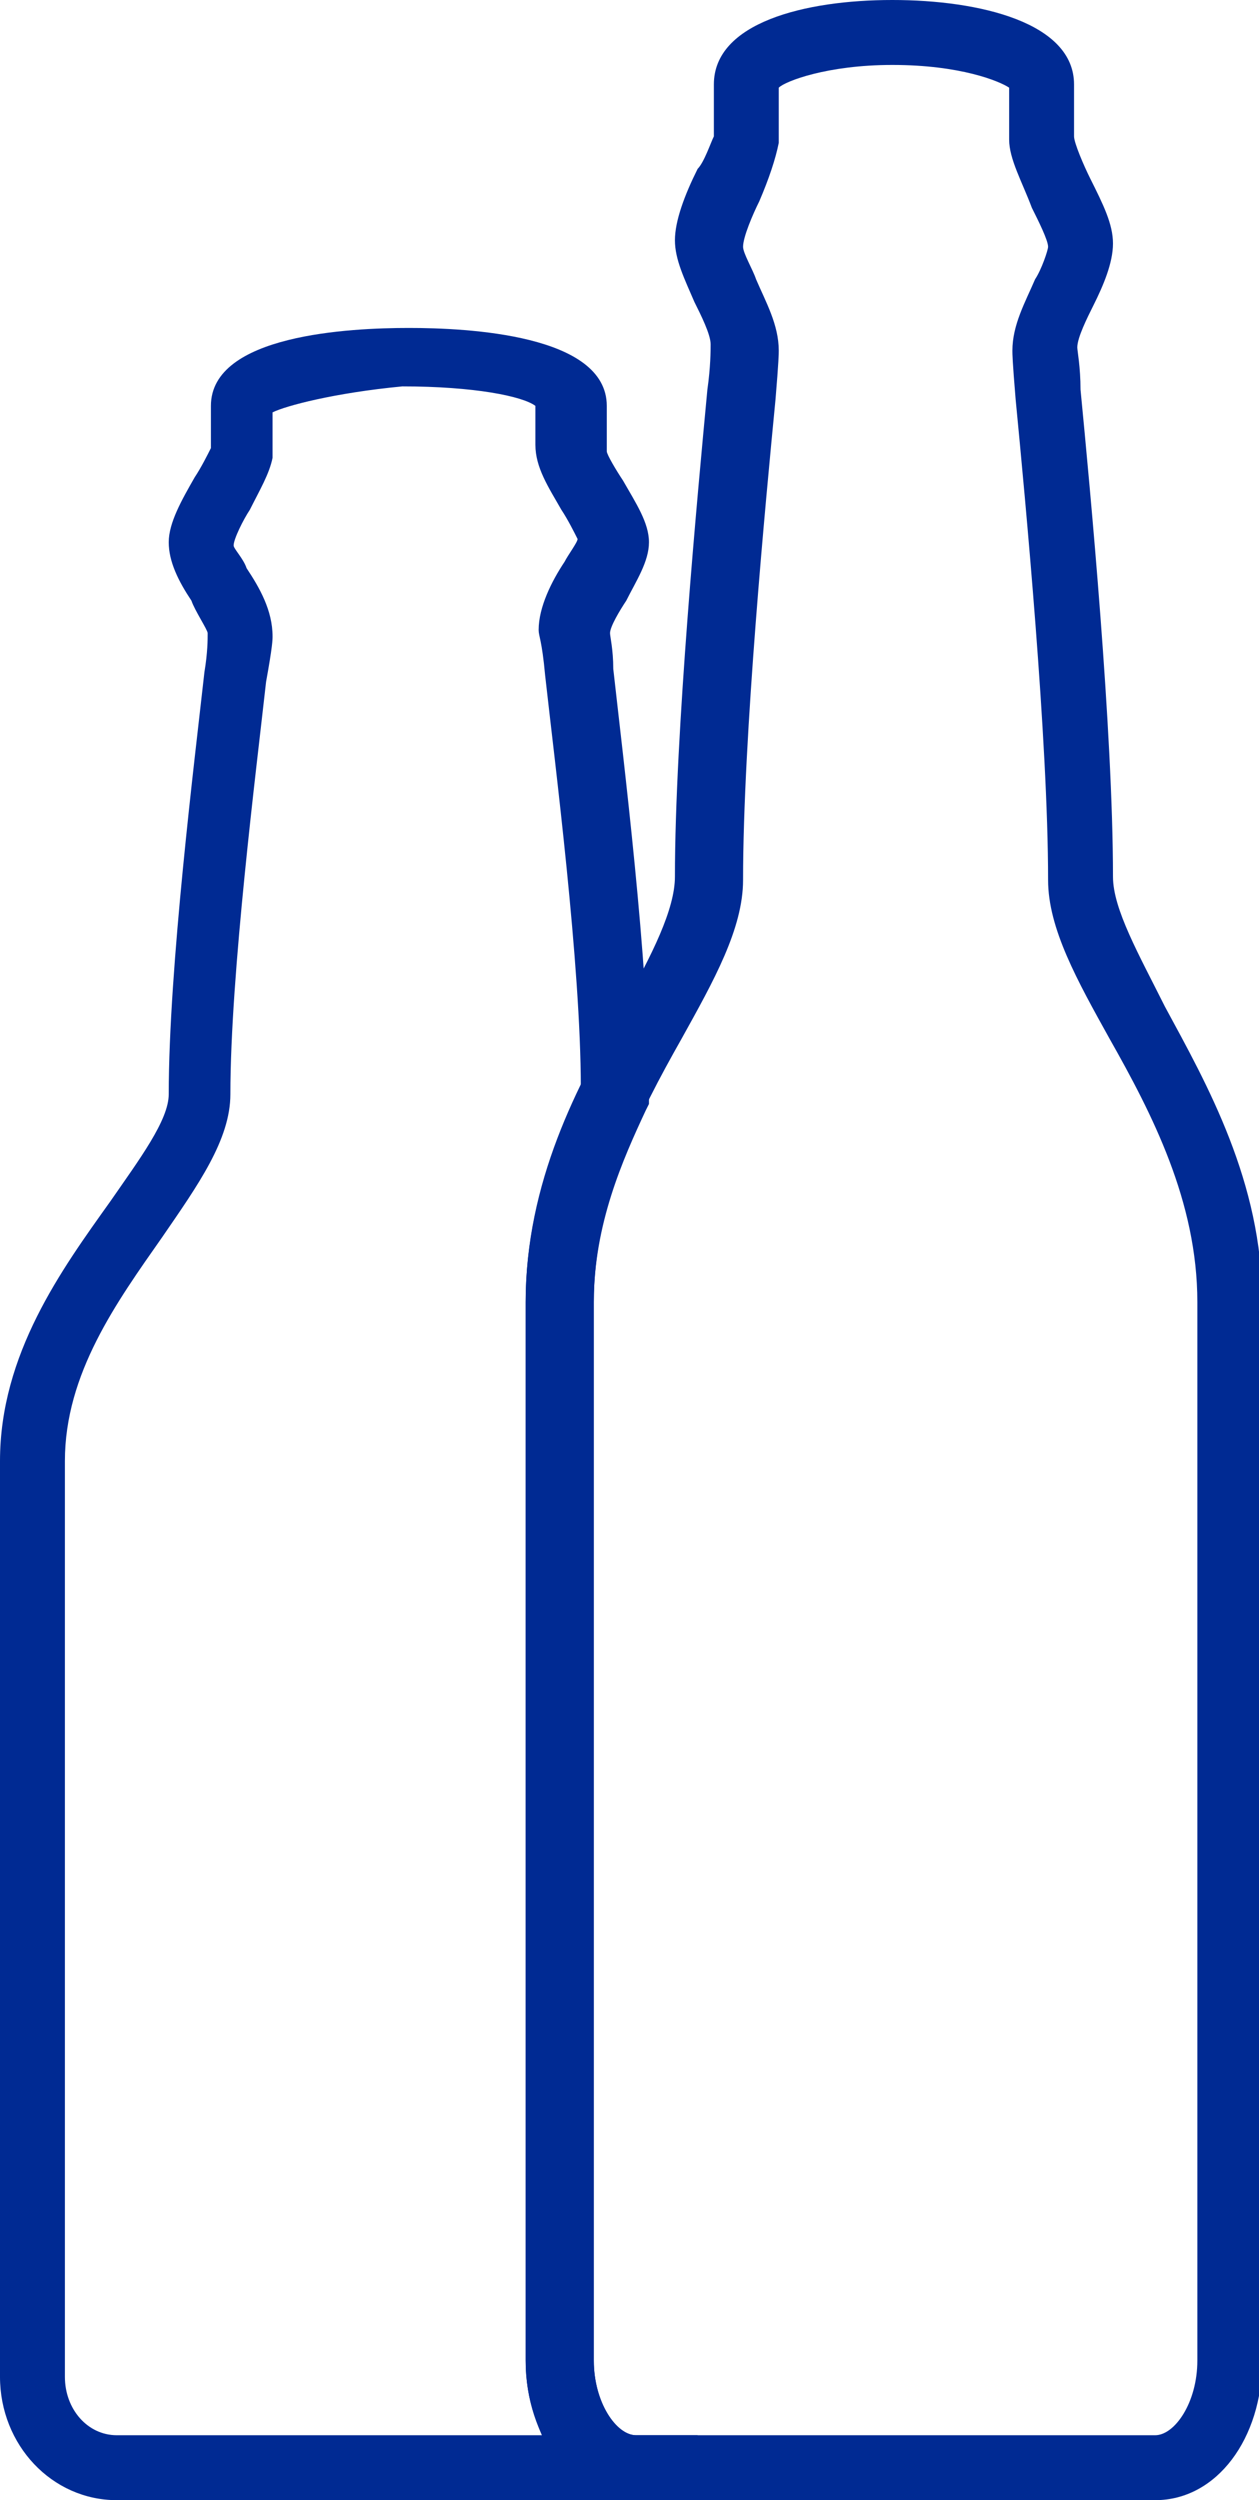
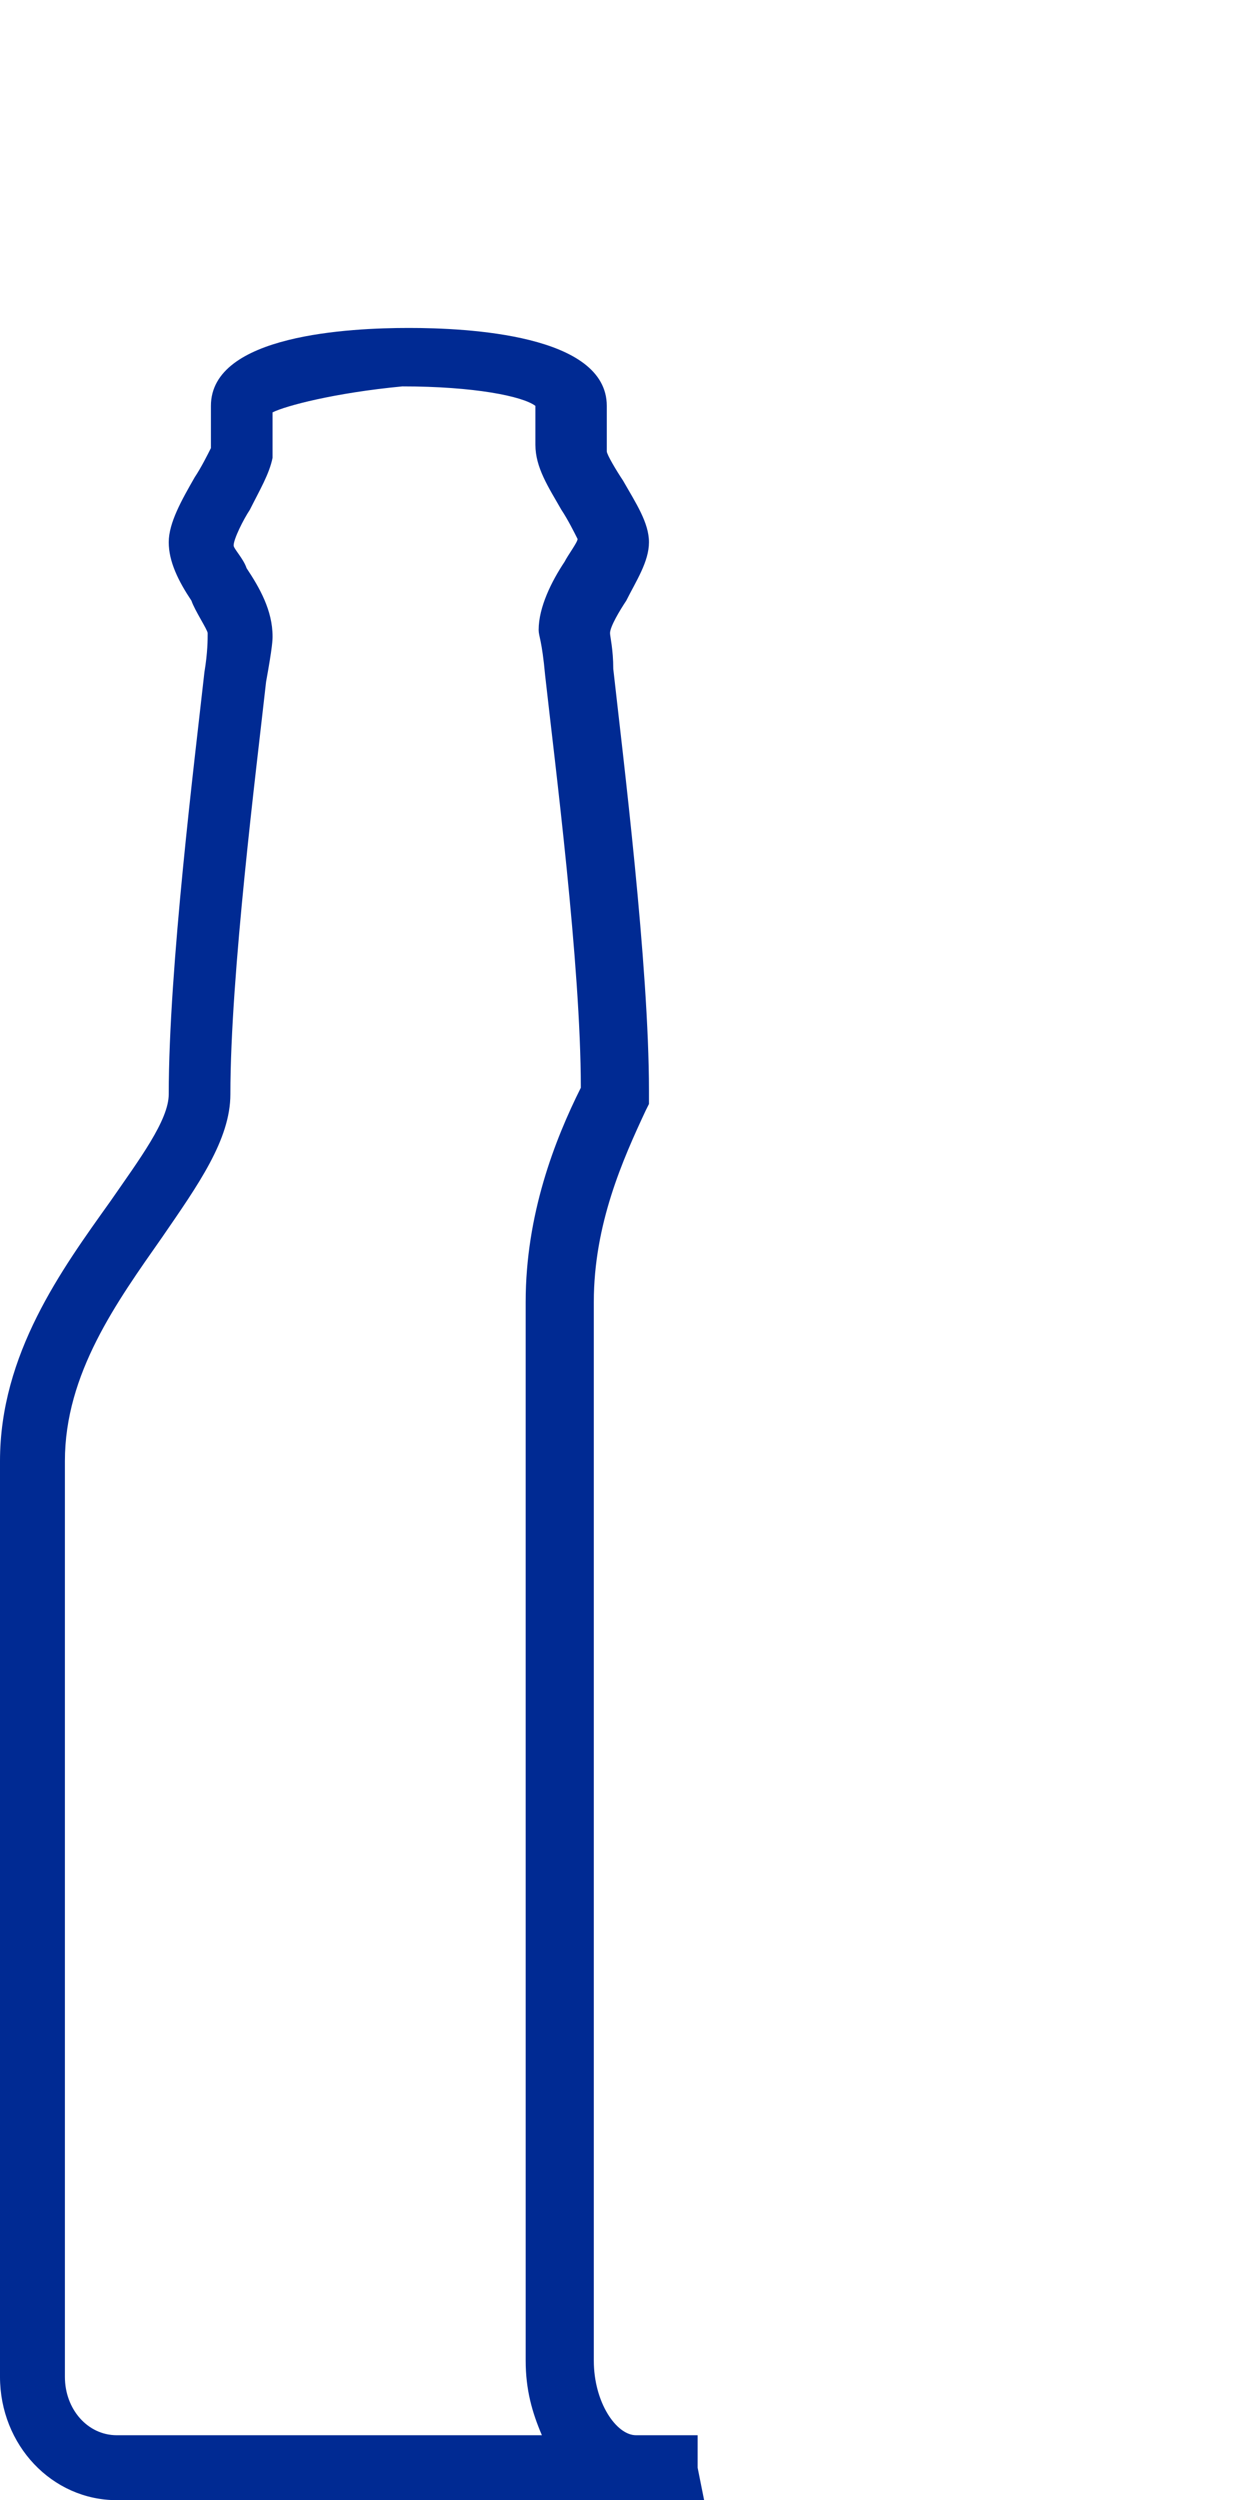
<svg xmlns="http://www.w3.org/2000/svg" version="1.1" id="icons" x="0px" y="0px" viewBox="0 0 38.8 77" style="enable-background:new 0 0 38.8 77;" xml:space="preserve">
  <style type="text/css">
	.st0{fill:#002A93;}
</style>
  <g>
    <path class="st0" d="M17,77c-1.9,0-3.7,0-4.5,0H3.6c-2,0-3.6-1.7-3.6-3.8V45c0-3.3,1.9-5.9,3.4-8c0.9-1.3,1.8-2.5,1.8-3.3   c0-3.9,0.8-10.3,1.1-13c0.1-0.6,0.1-1,0.1-1.2c0-0.1-0.4-0.7-0.5-1c-0.4-0.6-0.7-1.2-0.7-1.8c0-0.6,0.4-1.3,0.8-2   c0.2-0.3,0.4-0.7,0.5-0.9v-1.3c0-2.2,4.3-2.4,6.1-2.4s6.1,0.2,6.1,2.4v1.4c0,0.1,0.3,0.6,0.5,0.9c0.4,0.7,0.8,1.3,0.8,1.9   c0,0.6-0.4,1.2-0.7,1.8c-0.2,0.3-0.5,0.8-0.5,1c0,0.1,0.1,0.5,0.1,1.1c0.3,2.7,1.1,9.1,1.1,13c0,0,0,0,0,0.1l0,0.3l-0.1,0.2   c-0.7,1.5-1.6,3.5-1.6,5.9v32.6c0,1.3,0.7,2.3,1.3,2.3h1.9v1l0.2,1l-0.2,0C20.2,77,18.5,77,17,77z M8.4,12.7l0,1.4   c-0.1,0.5-0.4,1-0.7,1.6c-0.2,0.3-0.5,0.9-0.5,1.1c0,0.1,0.3,0.4,0.4,0.7c0.4,0.6,0.8,1.3,0.8,2.1c0,0.1,0,0.3-0.2,1.4   c-0.3,2.7-1.1,9-1.1,12.7c0,1.4-1,2.8-2.1,4.4c-1.4,2-3,4.2-3,6.9v28.2c0,1,0.7,1.8,1.6,1.8h8.9c0.8,0,2.4,0,4.2,0   c-0.3-0.7-0.5-1.4-0.5-2.3V40.1c0-2.7,0.9-5,1.7-6.6c0-3.8-0.8-10-1.1-12.7c-0.1-1.1-0.2-1.2-0.2-1.4c0-0.7,0.4-1.5,0.8-2.1   c0.1-0.2,0.4-0.6,0.4-0.7c-0.1-0.2-0.3-0.6-0.5-0.9c-0.4-0.7-0.8-1.3-0.8-2v-1.2c-0.4-0.3-1.9-0.6-4.1-0.6   C10.3,12.1,8.8,12.5,8.4,12.7z" />
  </g>
  <g>
    <g>
-       <path class="st0" d="M31.1,77c-1.5,0-2.9,0-3.6,0h-8c-1.8,0-3.3-1.9-3.3-4.3V40.1c0-3.7,1.6-6.7,3-9.1c0.9-1.6,1.6-3,1.6-4    c0-4.4,0.7-11.8,1-15c0.1-0.7,0.1-1.2,0.1-1.4c0-0.3-0.3-0.9-0.5-1.3c-0.3-0.7-0.6-1.3-0.6-1.9c0-0.6,0.3-1.4,0.7-2.2    C21.7,5,21.9,4.4,22,4.2V2.6C22,0.7,24.8,0,27.5,0c2.7,0,5.6,0.7,5.6,2.6v1.6c0,0.2,0.3,0.9,0.5,1.3c0.4,0.8,0.7,1.4,0.7,2    c0,0.6-0.3,1.3-0.6,1.9c-0.2,0.4-0.5,1-0.5,1.3c0,0.1,0.1,0.6,0.1,1.3c0.3,3.1,1,10.5,1,15c0,1,0.8,2.4,1.6,4c1.3,2.4,3,5.4,3,9.1    v32.6c0,2.4-1.4,4.3-3.3,4.3C34.3,77,32.6,77,31.1,77z M24,2.7l0,1.7c-0.1,0.5-0.3,1.1-0.6,1.8c-0.2,0.4-0.5,1.1-0.5,1.4    c0,0.2,0.3,0.7,0.4,1C23.6,9.3,24,10,24,10.8c0,0.1,0,0.3-0.1,1.5c-0.3,3.1-1,10.4-1,14.8c0,1.5-0.9,3.1-1.9,4.9    c-1.3,2.3-2.7,5-2.7,8.1v32.6c0,1.3,0.7,2.3,1.3,2.3h8c1.4,0,5.4,0,8,0c0.6,0,1.3-1,1.3-2.3V40.1c0-3.1-1.4-5.8-2.7-8.1    c-1-1.8-1.9-3.4-1.9-4.9c0-4.3-0.7-11.7-1-14.8c-0.1-1.2-0.1-1.4-0.1-1.5c0-0.8,0.4-1.5,0.7-2.2c0.2-0.3,0.4-0.9,0.4-1    c0-0.2-0.3-0.8-0.5-1.2c-0.3-0.8-0.7-1.5-0.7-2.1V2.7C30.8,2.5,29.6,2,27.5,2C25.5,2,24.2,2.5,24,2.7z" />
-     </g>
+       </g>
  </g>
</svg>